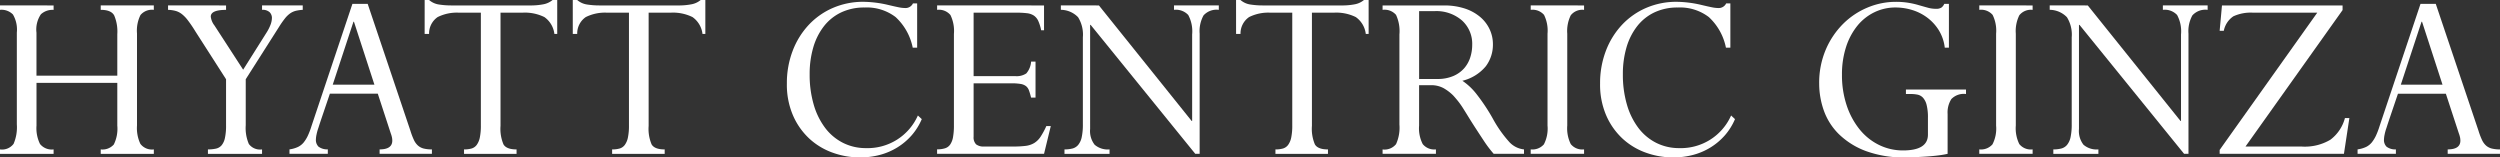
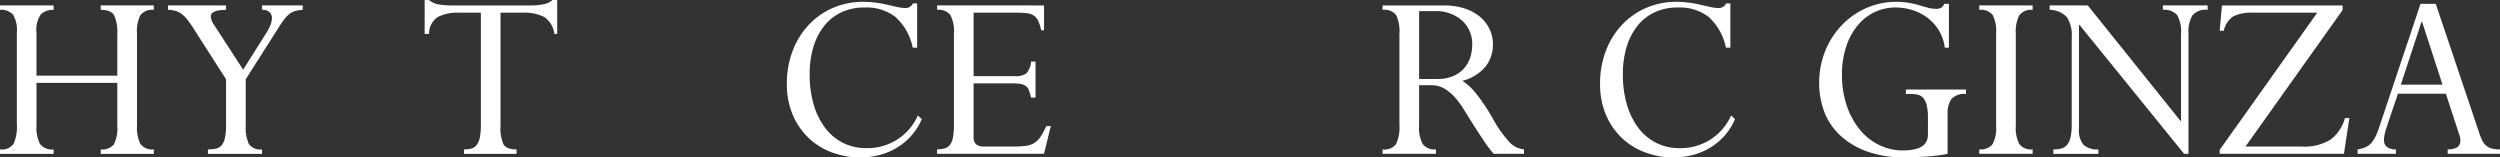
<svg xmlns="http://www.w3.org/2000/svg" width="337.918" height="21.28" viewBox="0 0 337.918 21.28">
  <rect x="0" y="0" width="337.918" height="21.28" fill="#333333" stroke="none" />
  <defs>
    <clipPath id="clip-path">
      <rect id="長方形_413" data-name="長方形 413" width="337.918" height="21.28" transform="translate(0 0)" fill="none" />
    </clipPath>
  </defs>
  <g id="グループ_152" data-name="グループ 152" transform="translate(0 0)">
    <g id="グループ_151" data-name="グループ 151" clip-path="url(#clip-path)">
      <path id="パス_7588" data-name="パス 7588" d="M7.245.735v.6a2.324,2.324,0,0,0-1.715.594,3.654,3.654,0,0,0-.6,2.486v5.809H15.855V4.62a5.538,5.538,0,0,0-.421-2.537q-.419-.753-1.819-.753v-.6H20.79v.6a2.029,2.029,0,0,0-1.8.7,4.718,4.718,0,0,0-.472,2.484v12.46a4.984,4.984,0,0,0,.455,2.468,1.957,1.957,0,0,0,1.82.753v.6H13.615v-.6a2.039,2.039,0,0,0,1.768-.665,4.789,4.789,0,0,0,.472-2.556V11.2H4.934v5.774a4.838,4.838,0,0,0,.473,2.486,2.027,2.027,0,0,0,1.838.735v.6H0v-.6a1.954,1.954,0,0,0,1.838-.753A5.68,5.68,0,0,0,2.275,16.8V4.41A4.046,4.046,0,0,0,1.75,1.96,2.162,2.162,0,0,0,0,1.33v-.6Z" fill="#fff" />
      <path id="パス_7589" data-name="パス 7589" d="M30.555.735v.6q-2.066,0-2.064.91a2.353,2.353,0,0,0,.49,1.189l3.885,5.986L35.981,4.48a5.939,5.939,0,0,0,.6-1.173,2.733,2.733,0,0,0,.174-.857,1.091,1.091,0,0,0-.315-.805A1.387,1.387,0,0,0,35.42,1.33v-.6h5.5v.6a5.2,5.2,0,0,0-.963.139,2.342,2.342,0,0,0-.751.351,3.457,3.457,0,0,0-.7.683,12.285,12.285,0,0,0-.769,1.1L33.215,10.71v6.23a5.456,5.456,0,0,0,.42,2.52,1.886,1.886,0,0,0,1.785.735v.6H28.106v-.6a4.823,4.823,0,0,0,1.085-.106,1.4,1.4,0,0,0,.752-.437,2.26,2.26,0,0,0,.455-.98,7.612,7.612,0,0,0,.157-1.732V10.71l-4.13-6.44A16.867,16.867,0,0,0,25.27,2.589a4.618,4.618,0,0,0-.664-.665,2.5,2.5,0,0,0-.771-.419,4.331,4.331,0,0,0-1.12-.175v-.6Z" fill="#fff" />
-       <path id="パス_7590" data-name="パス 7590" d="M44.309,20.791h-5.18v-.6a3.9,3.9,0,0,0,1.156-.333,2.335,2.335,0,0,0,.769-.612,4.756,4.756,0,0,0,.526-.84,10.041,10.041,0,0,0,.524-1.366L47.634.526H49.7l5.775,17.149a9.726,9.726,0,0,0,.473,1.244,2.345,2.345,0,0,0,.542.751,1.852,1.852,0,0,0,.753.4,4.313,4.313,0,0,0,1.137.123v.6h-7.07v-.6q1.716,0,1.715-1.191a2.379,2.379,0,0,0-.035-.384,3.772,3.772,0,0,0-.175-.6l-1.75-5.356H44.589q-.665,1.962-1.032,3.045t-.508,1.54a6.462,6.462,0,0,0-.262.928,3.687,3.687,0,0,0-.088.683,1.264,1.264,0,0,0,.35.962,1.95,1.95,0,0,0,1.26.368Zm3.465-17.85-2.8,8.505h5.635L47.844,2.941Z" fill="#fff" />
      <path id="パス_7591" data-name="パス 7591" d="M57.4,0h.6a2.6,2.6,0,0,0,1.347.612A10.778,10.778,0,0,0,61,.735H71.609A9.008,9.008,0,0,0,73.464.577,2.711,2.711,0,0,0,74.689,0h.63V4.585h-.385A3.247,3.247,0,0,0,73.586,2.31a5.958,5.958,0,0,0-2.992-.595h-2.94v15.3a5.4,5.4,0,0,0,.4,2.5q.4.682,1.768.682v.6h-7.1v-.6a3.645,3.645,0,0,0,1.015-.123,1.335,1.335,0,0,0,.7-.489,2.554,2.554,0,0,0,.42-1,7.859,7.859,0,0,0,.14-1.645V1.715h-2.94a5.8,5.8,0,0,0-2.905.595,2.687,2.687,0,0,0-1.155,2.275h-.6Z" fill="#fff" />
-       <path id="パス_7592" data-name="パス 7592" d="M77.419,0h.6a2.6,2.6,0,0,0,1.347.612,10.759,10.759,0,0,0,1.662.123h10.6A9,9,0,0,0,93.484.577,2.7,2.7,0,0,0,94.709,0h.631V4.585h-.386A3.247,3.247,0,0,0,93.606,2.31a5.958,5.958,0,0,0-2.992-.595H87.675v15.3a5.4,5.4,0,0,0,.4,2.5q.4.682,1.768.682v.6H82.739v-.6a3.64,3.64,0,0,0,1.015-.123,1.331,1.331,0,0,0,.7-.489,2.54,2.54,0,0,0,.42-1,7.782,7.782,0,0,0,.141-1.645V1.715H82.074a5.8,5.8,0,0,0-2.9.595,2.687,2.687,0,0,0-1.154,2.275h-.6Z" fill="#fff" />
      <path id="パス_7593" data-name="パス 7593" d="M123.969.455V6.44h-.6a7.666,7.666,0,0,0-2.31-4.131,6.415,6.415,0,0,0-4.2-1.294,7.219,7.219,0,0,0-3.167.665,6.5,6.5,0,0,0-2.329,1.873,8.521,8.521,0,0,0-1.434,2.852,12.709,12.709,0,0,0-.49,3.64,14.32,14.32,0,0,0,.543,4.077,9.657,9.657,0,0,0,1.54,3.15,6.949,6.949,0,0,0,2.415,2.031,6.832,6.832,0,0,0,3.131.717,7.421,7.421,0,0,0,7-4.41l.526.49a8.2,8.2,0,0,1-1.348,2.17,8.558,8.558,0,0,1-1.907,1.627,8.725,8.725,0,0,1-2.38,1.033,10.431,10.431,0,0,1-2.73.35,10.857,10.857,0,0,1-3.64-.63,9.2,9.2,0,0,1-3.168-1.89,9.346,9.346,0,0,1-2.222-3.132,10.469,10.469,0,0,1-.84-4.323,12.171,12.171,0,0,1,.788-4.445,10.666,10.666,0,0,1,2.17-3.5,9.811,9.811,0,0,1,3.272-2.293,10.244,10.244,0,0,1,4.13-.822,15.228,15.228,0,0,1,3.325.42q.875.21,1.4.315a4.627,4.627,0,0,0,.875.105,1.113,1.113,0,0,0,1.085-.63Z" fill="#fff" />
      <path id="パス_7594" data-name="パス 7594" d="M141.118.735V4.094h-.385a5.99,5.99,0,0,0-.4-1.277,1.76,1.76,0,0,0-.6-.718,2.153,2.153,0,0,0-.928-.314,11.5,11.5,0,0,0-1.4-.071H131.6V10.29h5.635a2.336,2.336,0,0,0,1.488-.367,2.725,2.725,0,0,0,.647-1.593h.6v4.865h-.6c-.093-.373-.187-.689-.279-.945a1.319,1.319,0,0,0-.4-.6,1.627,1.627,0,0,0-.717-.3,6.83,6.83,0,0,0-1.226-.087H131.6v7.21a1.339,1.339,0,0,0,.332,1.032,1.64,1.64,0,0,0,1.1.3h3.92a13.183,13.183,0,0,0,1.681-.087,2.931,2.931,0,0,0,1.155-.384,2.806,2.806,0,0,0,.857-.841,10.581,10.581,0,0,0,.787-1.452h.6l-.91,3.745H126.664v-.6a3.51,3.51,0,0,0,1.067-.141,1.322,1.322,0,0,0,.7-.507,2.539,2.539,0,0,0,.386-1,8.735,8.735,0,0,0,.122-1.609V4.585a4.892,4.892,0,0,0-.472-2.555,2.027,2.027,0,0,0-1.8-.7v-.6Z" fill="#fff" />
-       <path id="パス_7595" data-name="パス 7595" d="M148.538.735l12.53,15.609h.071V4.655a4.648,4.648,0,0,0-.526-2.625,2.27,2.27,0,0,0-1.925-.7v-.6h6.055v.6a2.367,2.367,0,0,0-2.064.753,4.419,4.419,0,0,0-.526,2.466V20.79h-.594L147.418,3.36h-.069V17.429a3.016,3.016,0,0,0,.612,2.136,2.719,2.719,0,0,0,2.013.63v.6h-6.091v-.6a4.2,4.2,0,0,0,1.086-.123,1.516,1.516,0,0,0,.769-.489,2.444,2.444,0,0,0,.473-1.034,8.113,8.113,0,0,0,.157-1.785V5.04a4.441,4.441,0,0,0-.647-2.713,3.272,3.272,0,0,0-2.328-1v-.6Z" fill="#fff" />
-       <path id="パス_7596" data-name="パス 7596" d="M167.074,0h.6a2.6,2.6,0,0,0,1.347.612,10.778,10.778,0,0,0,1.662.123h10.606a9.008,9.008,0,0,0,1.855-.158A2.711,2.711,0,0,0,184.364,0h.63V4.585h-.385a3.247,3.247,0,0,0-1.348-2.275,5.958,5.958,0,0,0-2.992-.595h-2.94v15.3a5.4,5.4,0,0,0,.4,2.5q.4.682,1.768.682v.6h-7.1v-.6a3.645,3.645,0,0,0,1.015-.123,1.335,1.335,0,0,0,.7-.489,2.554,2.554,0,0,0,.42-1,7.86,7.86,0,0,0,.14-1.645V1.715h-2.94a5.8,5.8,0,0,0-2.9.595,2.687,2.687,0,0,0-1.155,2.275h-.6Z" fill="#fff" />
      <path id="パス_7597" data-name="パス 7597" d="M195.145.736a8.945,8.945,0,0,1,2.8.4,6.22,6.22,0,0,1,2.082,1.12,4.895,4.895,0,0,1,1.312,1.68,4.72,4.72,0,0,1,.455,2.048,4.849,4.849,0,0,1-.962,2.974,5.922,5.922,0,0,1-3.167,1.96,8.275,8.275,0,0,1,1.942,1.838,26.248,26.248,0,0,1,2.153,3.237,16.4,16.4,0,0,0,2.188,3.133,3.125,3.125,0,0,0,2.047,1.068v.594h-4.1a15.846,15.846,0,0,1-1.277-1.679q-.579-.875-1.034-1.576-.594-.909-1.014-1.592T197.8,14.7a11.167,11.167,0,0,0-.682-.98q-.334-.419-.683-.805a6.087,6.087,0,0,0-1.313-1,3.492,3.492,0,0,0-1.731-.4h-1.576v5.46a4.664,4.664,0,0,0,.49,2.5,2.01,2.01,0,0,0,1.785.718v.594h-7.21V20.2a2,2,0,0,0,1.82-.718,5.358,5.358,0,0,0,.456-2.643V4.655a5.234,5.234,0,0,0-.456-2.642,2.049,2.049,0,0,0-1.82-.683V.736Zm-.875,9.939a5.346,5.346,0,0,0,2.169-.4,4.115,4.115,0,0,0,1.471-1.05,4.178,4.178,0,0,0,.821-1.47,5.523,5.523,0,0,0,.263-1.7,4.244,4.244,0,0,0-1.383-3.29,5.272,5.272,0,0,0-3.693-1.26h-2.1v9.17Z" fill="#fff" />
-       <path id="パス_7598" data-name="パス 7598" d="M214.114.735v.6a1.982,1.982,0,0,0-1.8.735,4.818,4.818,0,0,0-.472,2.484V16.974a4.808,4.808,0,0,0,.472,2.5,2,2,0,0,0,1.8.718v.6H206.9v-.6a2.059,2.059,0,0,0,1.784-.683,4.64,4.64,0,0,0,.49-2.538V4.549a4.788,4.788,0,0,0-.472-2.537,2.052,2.052,0,0,0-1.8-.682v-.6Z" fill="#fff" />
      <path id="パス_7599" data-name="パス 7599" d="M233.889.455V6.44h-.6a7.666,7.666,0,0,0-2.31-4.131,6.415,6.415,0,0,0-4.2-1.294,7.218,7.218,0,0,0-3.167.665,6.5,6.5,0,0,0-2.329,1.873,8.52,8.52,0,0,0-1.434,2.852,12.708,12.708,0,0,0-.49,3.64,14.321,14.321,0,0,0,.543,4.077,9.657,9.657,0,0,0,1.54,3.15,6.949,6.949,0,0,0,2.415,2.031,6.832,6.832,0,0,0,3.131.717,7.421,7.421,0,0,0,7-4.41l.526.49a8.2,8.2,0,0,1-1.348,2.17,8.559,8.559,0,0,1-1.907,1.627,8.725,8.725,0,0,1-2.38,1.033,10.431,10.431,0,0,1-2.73.35,10.857,10.857,0,0,1-3.64-.63,9.2,9.2,0,0,1-3.168-1.89,9.346,9.346,0,0,1-2.222-3.132,10.469,10.469,0,0,1-.84-4.323,12.171,12.171,0,0,1,.788-4.445,10.666,10.666,0,0,1,2.17-3.5,9.811,9.811,0,0,1,3.272-2.293,10.244,10.244,0,0,1,4.13-.822,15.227,15.227,0,0,1,3.325.42q.875.21,1.4.315a4.627,4.627,0,0,0,.875.105,1.113,1.113,0,0,0,1.085-.63Z" fill="#fff" />
      <path id="パス_7600" data-name="パス 7600" d="M263.429,6.441h-.561a5.726,5.726,0,0,0-.822-2.381,6.27,6.27,0,0,0-1.575-1.7,6.635,6.635,0,0,0-2.03-1.015,7.683,7.683,0,0,0-2.222-.333,6.479,6.479,0,0,0-2.87.648,6.781,6.781,0,0,0-2.293,1.82,8.863,8.863,0,0,0-1.523,2.853,11.922,11.922,0,0,0-.559,3.78,12.827,12.827,0,0,0,.63,4.112,10.348,10.348,0,0,0,1.732,3.237,7.789,7.789,0,0,0,2.625,2.119,7.282,7.282,0,0,0,3.273.752q3.36,0,3.36-2.135V15.925a6.868,6.868,0,0,0-.176-1.732,2.259,2.259,0,0,0-.489-.98,1.38,1.38,0,0,0-.735-.419,4.613,4.613,0,0,0-.946-.088h-.63v-.6h8.121v.6a2.347,2.347,0,0,0-1.978.682,3.35,3.35,0,0,0-.508,2.013v5.39a11.837,11.837,0,0,1-1.207.21q-.787.1-1.644.157t-1.628.088c-.514.022-.9.035-1.156.035a14.912,14.912,0,0,1-5.442-.875,10.447,10.447,0,0,1-3.622-2.276,8.422,8.422,0,0,1-2.03-3.184,10.867,10.867,0,0,1-.63-3.641,11.407,11.407,0,0,1,.892-4.6,11.017,11.017,0,0,1,2.345-3.483,10.277,10.277,0,0,1,3.308-2.205,9.88,9.88,0,0,1,3.814-.769A10.581,10.581,0,0,1,257.9.368,11.179,11.179,0,0,1,259.368.7c.491.139.9.257,1.244.349a3.961,3.961,0,0,0,1.067.141,1.247,1.247,0,0,0,.752-.176A1.24,1.24,0,0,0,262.8.526h.63Z" fill="#fff" />
      <path id="パス_7601" data-name="パス 7601" d="M274.743.735v.6a1.985,1.985,0,0,0-1.8.735,4.829,4.829,0,0,0-.472,2.484V16.974a4.818,4.818,0,0,0,.472,2.5,2,2,0,0,0,1.8.718v.6h-7.21v-.6a2.06,2.06,0,0,0,1.785-.683,4.649,4.649,0,0,0,.49-2.538V4.549a4.8,4.8,0,0,0-.472-2.537,2.055,2.055,0,0,0-1.8-.682v-.6Z" fill="#fff" />
      <path id="パス_7602" data-name="パス 7602" d="M282.2.735l12.53,15.609h.071V4.655a4.649,4.649,0,0,0-.526-2.625,2.27,2.27,0,0,0-1.925-.7v-.6H298.4v.6a2.367,2.367,0,0,0-2.064.753,4.419,4.419,0,0,0-.526,2.466V20.79h-.594L281.078,3.36h-.069V17.429a3.016,3.016,0,0,0,.612,2.136,2.719,2.719,0,0,0,2.013.63v.6h-6.091v-.6a4.2,4.2,0,0,0,1.086-.123,1.516,1.516,0,0,0,.769-.489,2.444,2.444,0,0,0,.473-1.034,8.112,8.112,0,0,0,.157-1.785V5.04a4.441,4.441,0,0,0-.647-2.713,3.272,3.272,0,0,0-2.328-1v-.6Z" fill="#fff" />
      <path id="パス_7603" data-name="パス 7603" d="M316.639.735v.63L303.514,19.809h7.6a6.765,6.765,0,0,0,3.884-.927,5.377,5.377,0,0,0,1.96-2.922h.6l-.734,4.83h-16.8v-.526l13.194-18.55h-8.679a5.622,5.622,0,0,0-2.661.491,3.073,3.073,0,0,0-1.294,1.96h-.56l.314-3.43Z" fill="#fff" />
      <path id="パス_7604" data-name="パス 7604" d="M323.847,20.791h-5.18v-.6a3.9,3.9,0,0,0,1.156-.333,2.335,2.335,0,0,0,.769-.612,4.758,4.758,0,0,0,.526-.84,10.043,10.043,0,0,0,.524-1.366L327.172.526h2.065l5.775,17.149a9.729,9.729,0,0,0,.473,1.244,2.345,2.345,0,0,0,.542.751,1.852,1.852,0,0,0,.753.4,4.313,4.313,0,0,0,1.137.123v.6h-7.07v-.6q1.716,0,1.716-1.191a2.39,2.39,0,0,0-.036-.384,3.773,3.773,0,0,0-.175-.6L330.6,12.67h-6.475q-.665,1.962-1.032,3.045t-.508,1.54a6.458,6.458,0,0,0-.262.928,3.686,3.686,0,0,0-.088.683,1.264,1.264,0,0,0,.35.962,1.95,1.95,0,0,0,1.26.368Zm3.466-17.85-2.8,8.505h5.635l-2.765-8.505Z" fill="#fff" />
    </g>
  </g>
</svg>